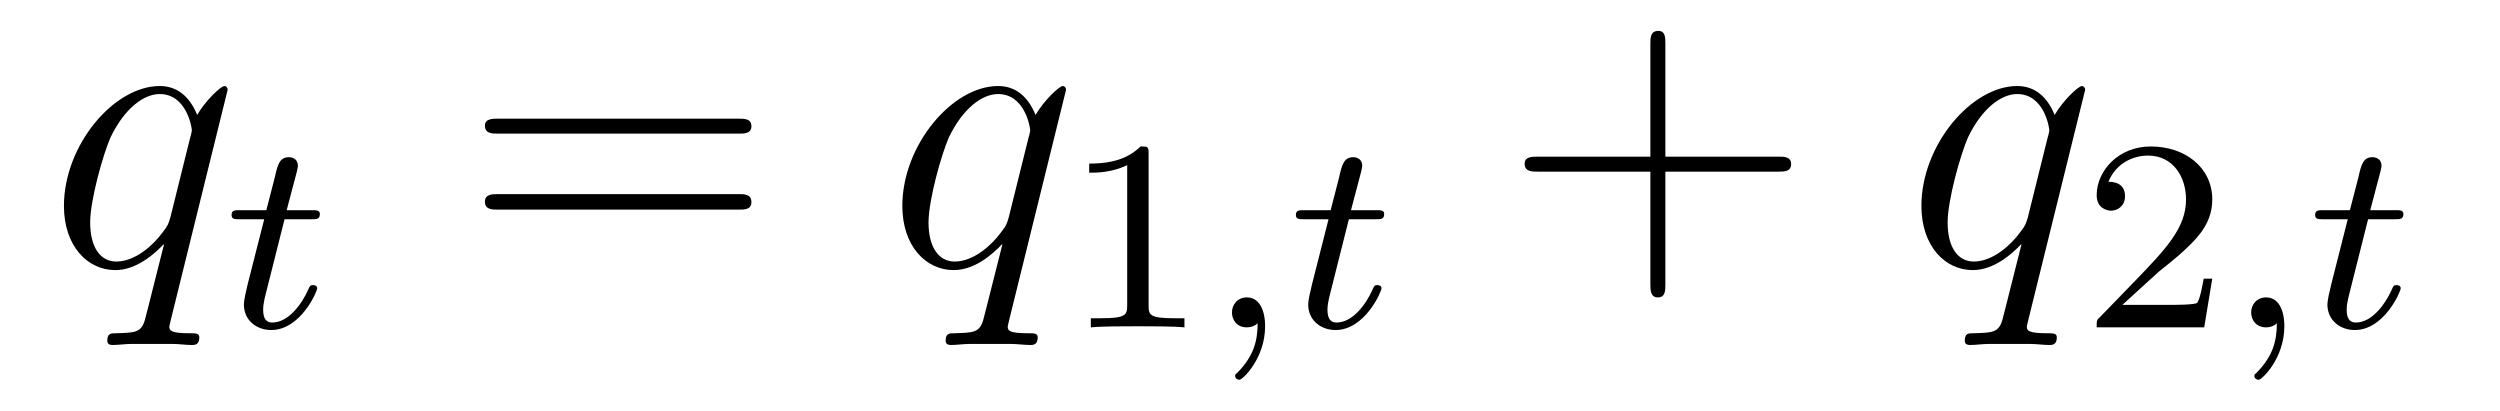
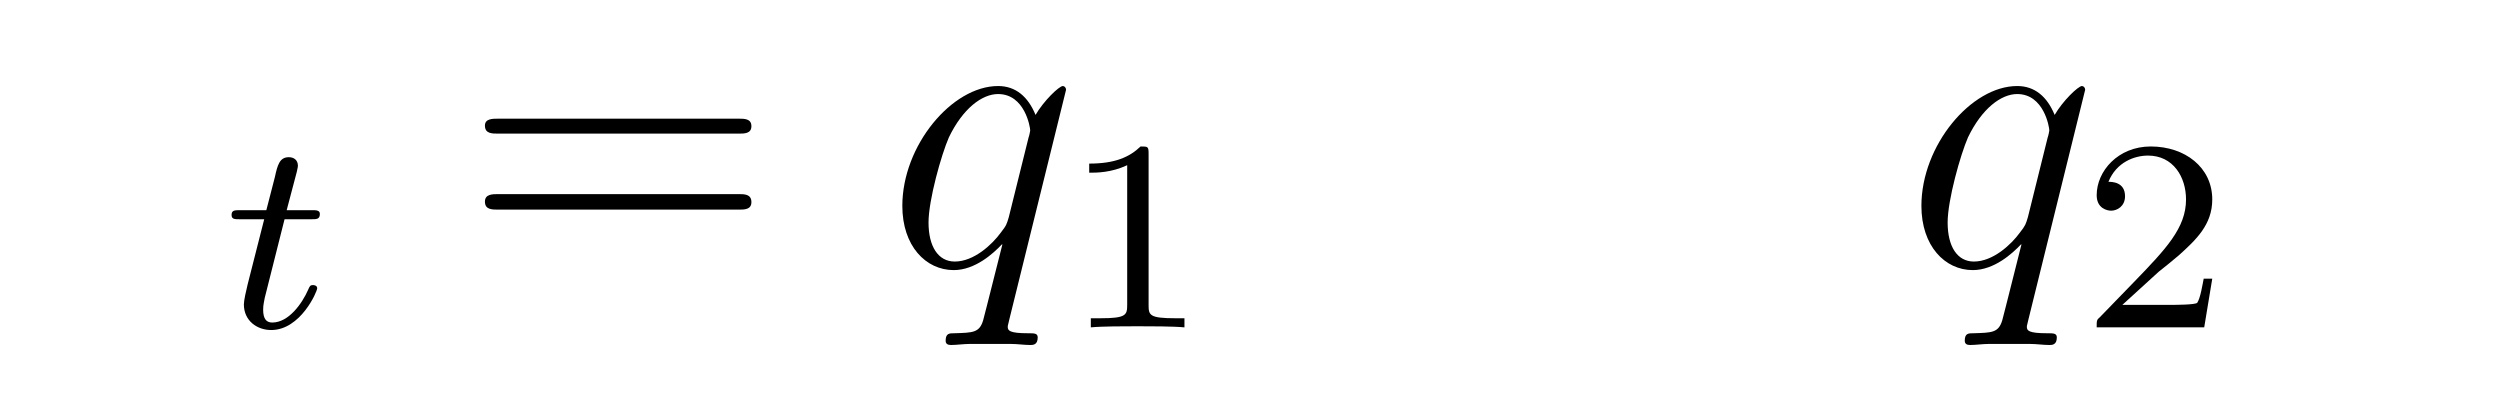
<svg xmlns="http://www.w3.org/2000/svg" height="12pt" version="1.1" viewBox="0 -12 73 12" width="73pt">
  <g id="page1">
    <g transform="matrix(1 0 0 1 -127 650)">
-       <path d="M133.648 -659.379C133.648 -659.441 133.602 -659.488 133.555 -659.488C133.445 -659.488 132.992 -659.051 132.758 -658.644C132.539 -659.176 132.18 -659.488 131.664 -659.488C130.32 -659.488 128.867 -657.754 128.867 -655.988C128.867 -654.816 129.555 -654.113 130.367 -654.113C130.992 -654.113 131.523 -654.598 131.773 -654.863H131.789L131.336 -653.066L131.227 -652.644C131.117 -652.285 130.93 -652.285 130.383 -652.269C130.242 -652.269 130.133 -652.269 130.133 -652.051C130.133 -651.957 130.195 -651.926 130.289 -651.926C130.445 -651.926 130.664 -651.957 130.836 -651.957H132.039C132.227 -651.957 132.43 -651.926 132.602 -651.926C132.68 -651.926 132.82 -651.926 132.82 -652.145C132.82 -652.269 132.727 -652.269 132.539 -652.269C131.992 -652.269 131.945 -652.348 131.945 -652.457C131.945 -652.504 131.961 -652.52 131.992 -652.676L133.648 -659.379ZM131.977 -655.66C131.914 -655.457 131.914 -655.426 131.742 -655.207C131.492 -654.863 130.961 -654.363 130.398 -654.363C129.914 -654.363 129.633 -654.801 129.633 -655.504C129.633 -656.16 130.008 -657.488 130.227 -657.988C130.633 -658.832 131.195 -659.254 131.664 -659.254C132.445 -659.254 132.602 -658.285 132.602 -658.191C132.602 -658.176 132.57 -658.02 132.555 -657.988L131.977 -655.66ZM133.555 -654.238" fill-rule="evenodd" />
      <path d="M135.309 -655.598H136.09C136.246 -655.598 136.34 -655.598 136.34 -655.754C136.34 -655.863 136.23 -655.863 136.105 -655.863H135.371L135.668 -656.988C135.699 -657.113 135.699 -657.16 135.699 -657.16C135.699 -657.332 135.574 -657.41 135.434 -657.41C135.168 -657.41 135.105 -657.191 135.027 -656.832L134.777 -655.863H134.012C133.855 -655.863 133.762 -655.863 133.762 -655.723C133.762 -655.598 133.855 -655.598 133.996 -655.598H134.715L134.23 -653.691C134.184 -653.504 134.121 -653.223 134.121 -653.113C134.121 -652.629 134.512 -652.363 134.918 -652.363C135.777 -652.363 136.262 -653.488 136.262 -653.582C136.262 -653.66 136.184 -653.676 136.137 -653.676C136.059 -653.676 136.043 -653.645 135.996 -653.535C135.824 -653.145 135.434 -652.582 134.949 -652.582C134.777 -652.582 134.684 -652.691 134.684 -652.957C134.684 -653.113 134.715 -653.191 134.73 -653.301L135.309 -655.598ZM136.555 -652.441" fill-rule="evenodd" />
      <path d="M148.566 -658.098C148.738 -658.098 148.941 -658.098 148.941 -658.316C148.941 -658.535 148.738 -658.535 148.566 -658.535H141.551C141.379 -658.535 141.16 -658.535 141.16 -658.332C141.16 -658.098 141.363 -658.098 141.551 -658.098H148.566ZM148.566 -655.879C148.738 -655.879 148.941 -655.879 148.941 -656.098C148.941 -656.332 148.738 -656.332 148.566 -656.332H141.551C141.379 -656.332 141.16 -656.332 141.16 -656.113C141.16 -655.879 141.363 -655.879 141.551 -655.879H148.566ZM149.637 -654.238" fill-rule="evenodd" />
      <path d="M158.129 -659.379C158.129 -659.441 158.082 -659.488 158.035 -659.488C157.926 -659.488 157.473 -659.051 157.238 -658.644C157.02 -659.176 156.66 -659.488 156.144 -659.488C154.801 -659.488 153.348 -657.754 153.348 -655.988C153.348 -654.816 154.035 -654.113 154.848 -654.113C155.473 -654.113 156.004 -654.598 156.254 -654.863H156.27L155.816 -653.066L155.707 -652.644C155.598 -652.285 155.41 -652.285 154.863 -652.269C154.723 -652.269 154.613 -652.269 154.613 -652.051C154.613 -651.957 154.676 -651.926 154.77 -651.926C154.926 -651.926 155.145 -651.957 155.316 -651.957H156.519C156.707 -651.957 156.91 -651.926 157.082 -651.926C157.16 -651.926 157.301 -651.926 157.301 -652.145C157.301 -652.269 157.207 -652.269 157.02 -652.269C156.473 -652.269 156.426 -652.348 156.426 -652.457C156.426 -652.504 156.441 -652.52 156.473 -652.676L158.129 -659.379ZM156.457 -655.66C156.395 -655.457 156.395 -655.426 156.223 -655.207C155.973 -654.863 155.441 -654.363 154.879 -654.363C154.395 -654.363 154.113 -654.801 154.113 -655.504C154.113 -656.16 154.488 -657.488 154.707 -657.988C155.113 -658.832 155.676 -659.254 156.144 -659.254C156.926 -659.254 157.082 -658.285 157.082 -658.191C157.082 -658.176 157.051 -658.02 157.035 -657.988L156.457 -655.66ZM158.035 -654.238" fill-rule="evenodd" />
      <path d="M160.539 -657.504C160.539 -657.723 160.523 -657.723 160.305 -657.723C159.977 -657.41 159.555 -657.223 158.805 -657.223V-656.957C159.023 -656.957 159.445 -656.957 159.914 -657.176V-653.098C159.914 -652.801 159.883 -652.707 159.133 -652.707H158.852V-652.441C159.18 -652.473 159.852 -652.473 160.211 -652.473S161.258 -652.473 161.586 -652.441V-652.707H161.32C160.555 -652.707 160.539 -652.801 160.539 -653.098V-657.504ZM162.238 -652.441" fill-rule="evenodd" />
-       <path d="M163.723 -652.566C163.723 -652.051 163.613 -651.598 163.113 -651.098C163.082 -651.082 163.066 -651.066 163.066 -651.02C163.066 -650.957 163.129 -650.91 163.191 -650.91C163.285 -650.91 163.941 -651.535 163.941 -652.473C163.941 -652.973 163.754 -653.316 163.41 -653.316C163.129 -653.316 162.973 -653.098 162.973 -652.879C162.973 -652.66 163.113 -652.441 163.41 -652.441C163.598 -652.441 163.723 -652.551 163.723 -652.566ZM166.387 -655.598H167.168C167.324 -655.598 167.418 -655.598 167.418 -655.754C167.418 -655.863 167.309 -655.863 167.184 -655.863H166.449L166.746 -656.988C166.777 -657.113 166.777 -657.16 166.777 -657.16C166.777 -657.332 166.652 -657.41 166.512 -657.41C166.246 -657.41 166.184 -657.191 166.105 -656.832L165.855 -655.863H165.09C164.934 -655.863 164.84 -655.863 164.84 -655.723C164.84 -655.598 164.934 -655.598 165.074 -655.598H165.793L165.309 -653.691C165.262 -653.504 165.199 -653.223 165.199 -653.113C165.199 -652.629 165.59 -652.363 165.996 -652.363C166.855 -652.363 167.34 -653.488 167.34 -653.582C167.34 -653.66 167.262 -653.676 167.215 -653.676C167.137 -653.676 167.121 -653.645 167.074 -653.535C166.902 -653.145 166.512 -652.582 166.027 -652.582C165.855 -652.582 165.762 -652.691 165.762 -652.957C165.762 -653.113 165.793 -653.191 165.809 -653.301L166.387 -655.598ZM167.633 -652.441" fill-rule="evenodd" />
-       <path d="M175.629 -656.988H178.926C179.098 -656.988 179.301 -656.988 179.301 -657.207S179.098 -657.426 178.926 -657.426H175.629V-660.723C175.629 -660.894 175.629 -661.098 175.426 -661.098C175.191 -661.098 175.191 -660.894 175.191 -660.723V-657.426H171.91C171.738 -657.426 171.519 -657.426 171.519 -657.223C171.519 -656.988 171.723 -656.988 171.91 -656.988H175.191V-653.707C175.191 -653.535 175.191 -653.316 175.41 -653.316C175.629 -653.316 175.629 -653.52 175.629 -653.707V-656.988ZM179.996 -654.238" fill-rule="evenodd" />
      <path d="M187.887 -659.379C187.887 -659.441 187.84 -659.488 187.793 -659.488C187.684 -659.488 187.23 -659.051 186.996 -658.644C186.777 -659.176 186.418 -659.488 185.902 -659.488C184.559 -659.488 183.105 -657.754 183.105 -655.988C183.105 -654.816 183.793 -654.113 184.605 -654.113C185.23 -654.113 185.762 -654.598 186.012 -654.863H186.027L185.574 -653.066L185.465 -652.644C185.355 -652.285 185.168 -652.285 184.621 -652.269C184.48 -652.269 184.371 -652.269 184.371 -652.051C184.371 -651.957 184.434 -651.926 184.527 -651.926C184.684 -651.926 184.902 -651.957 185.074 -651.957H186.277C186.465 -651.957 186.668 -651.926 186.84 -651.926C186.918 -651.926 187.059 -651.926 187.059 -652.145C187.059 -652.269 186.965 -652.269 186.777 -652.269C186.231 -652.269 186.184 -652.348 186.184 -652.457C186.184 -652.504 186.199 -652.52 186.231 -652.676L187.887 -659.379ZM186.215 -655.66C186.152 -655.457 186.152 -655.426 185.98 -655.207C185.73 -654.863 185.199 -654.363 184.637 -654.363C184.152 -654.363 183.871 -654.801 183.871 -655.504C183.871 -656.16 184.246 -657.488 184.465 -657.988C184.871 -658.832 185.434 -659.254 185.902 -659.254C186.684 -659.254 186.84 -658.285 186.84 -658.191C186.84 -658.176 186.809 -658.02 186.793 -657.988L186.215 -655.66ZM187.793 -654.238" fill-rule="evenodd" />
      <path d="M190.035 -654.066C190.176 -654.176 190.504 -654.441 190.629 -654.551C191.129 -655.004 191.598 -655.441 191.598 -656.176C191.598 -657.113 190.801 -657.723 189.801 -657.723C188.848 -657.723 188.223 -657.004 188.223 -656.301C188.223 -655.91 188.535 -655.848 188.645 -655.848C188.816 -655.848 189.051 -655.973 189.051 -656.27C189.051 -656.691 188.66 -656.691 188.566 -656.691C188.801 -657.27 189.332 -657.457 189.723 -657.457C190.457 -657.457 190.832 -656.832 190.832 -656.176C190.832 -655.348 190.254 -654.738 189.316 -653.769L188.316 -652.738C188.223 -652.66 188.223 -652.644 188.223 -652.441H191.363L191.598 -653.863H191.348C191.316 -653.707 191.254 -653.301 191.16 -653.16C191.113 -653.098 190.504 -653.098 190.379 -653.098H188.973L190.035 -654.066ZM192 -652.441" fill-rule="evenodd" />
-       <path d="M193.484 -652.566C193.484 -652.051 193.375 -651.598 192.875 -651.098C192.844 -651.082 192.828 -651.066 192.828 -651.02C192.828 -650.957 192.89 -650.91 192.953 -650.91C193.046 -650.91 193.703 -651.535 193.703 -652.473C193.703 -652.973 193.516 -653.316 193.172 -653.316C192.89 -653.316 192.734 -653.098 192.734 -652.879C192.734 -652.66 192.875 -652.441 193.172 -652.441C193.36 -652.441 193.484 -652.551 193.484 -652.566ZM196.148 -655.598H196.93C197.086 -655.598 197.179 -655.598 197.179 -655.754C197.179 -655.863 197.07 -655.863 196.945 -655.863H196.211L196.508 -656.988C196.54 -657.113 196.54 -657.16 196.54 -657.16C196.54 -657.332 196.414 -657.41 196.273 -657.41C196.008 -657.41 195.946 -657.191 195.868 -656.832L195.617 -655.863H194.851C194.695 -655.863 194.602 -655.863 194.602 -655.723C194.602 -655.598 194.695 -655.598 194.836 -655.598H195.554L195.071 -653.691C195.024 -653.504 194.96 -653.223 194.96 -653.113C194.96 -652.629 195.352 -652.363 195.758 -652.363C196.618 -652.363 197.101 -653.488 197.101 -653.582C197.101 -653.66 197.023 -653.676 196.976 -653.676C196.898 -653.676 196.883 -653.645 196.836 -653.535C196.664 -653.145 196.273 -652.582 195.79 -652.582C195.617 -652.582 195.523 -652.691 195.523 -652.957C195.523 -653.113 195.554 -653.191 195.57 -653.301L196.148 -655.598ZM197.394 -652.441" fill-rule="evenodd" />
    </g>
  </g>
</svg>